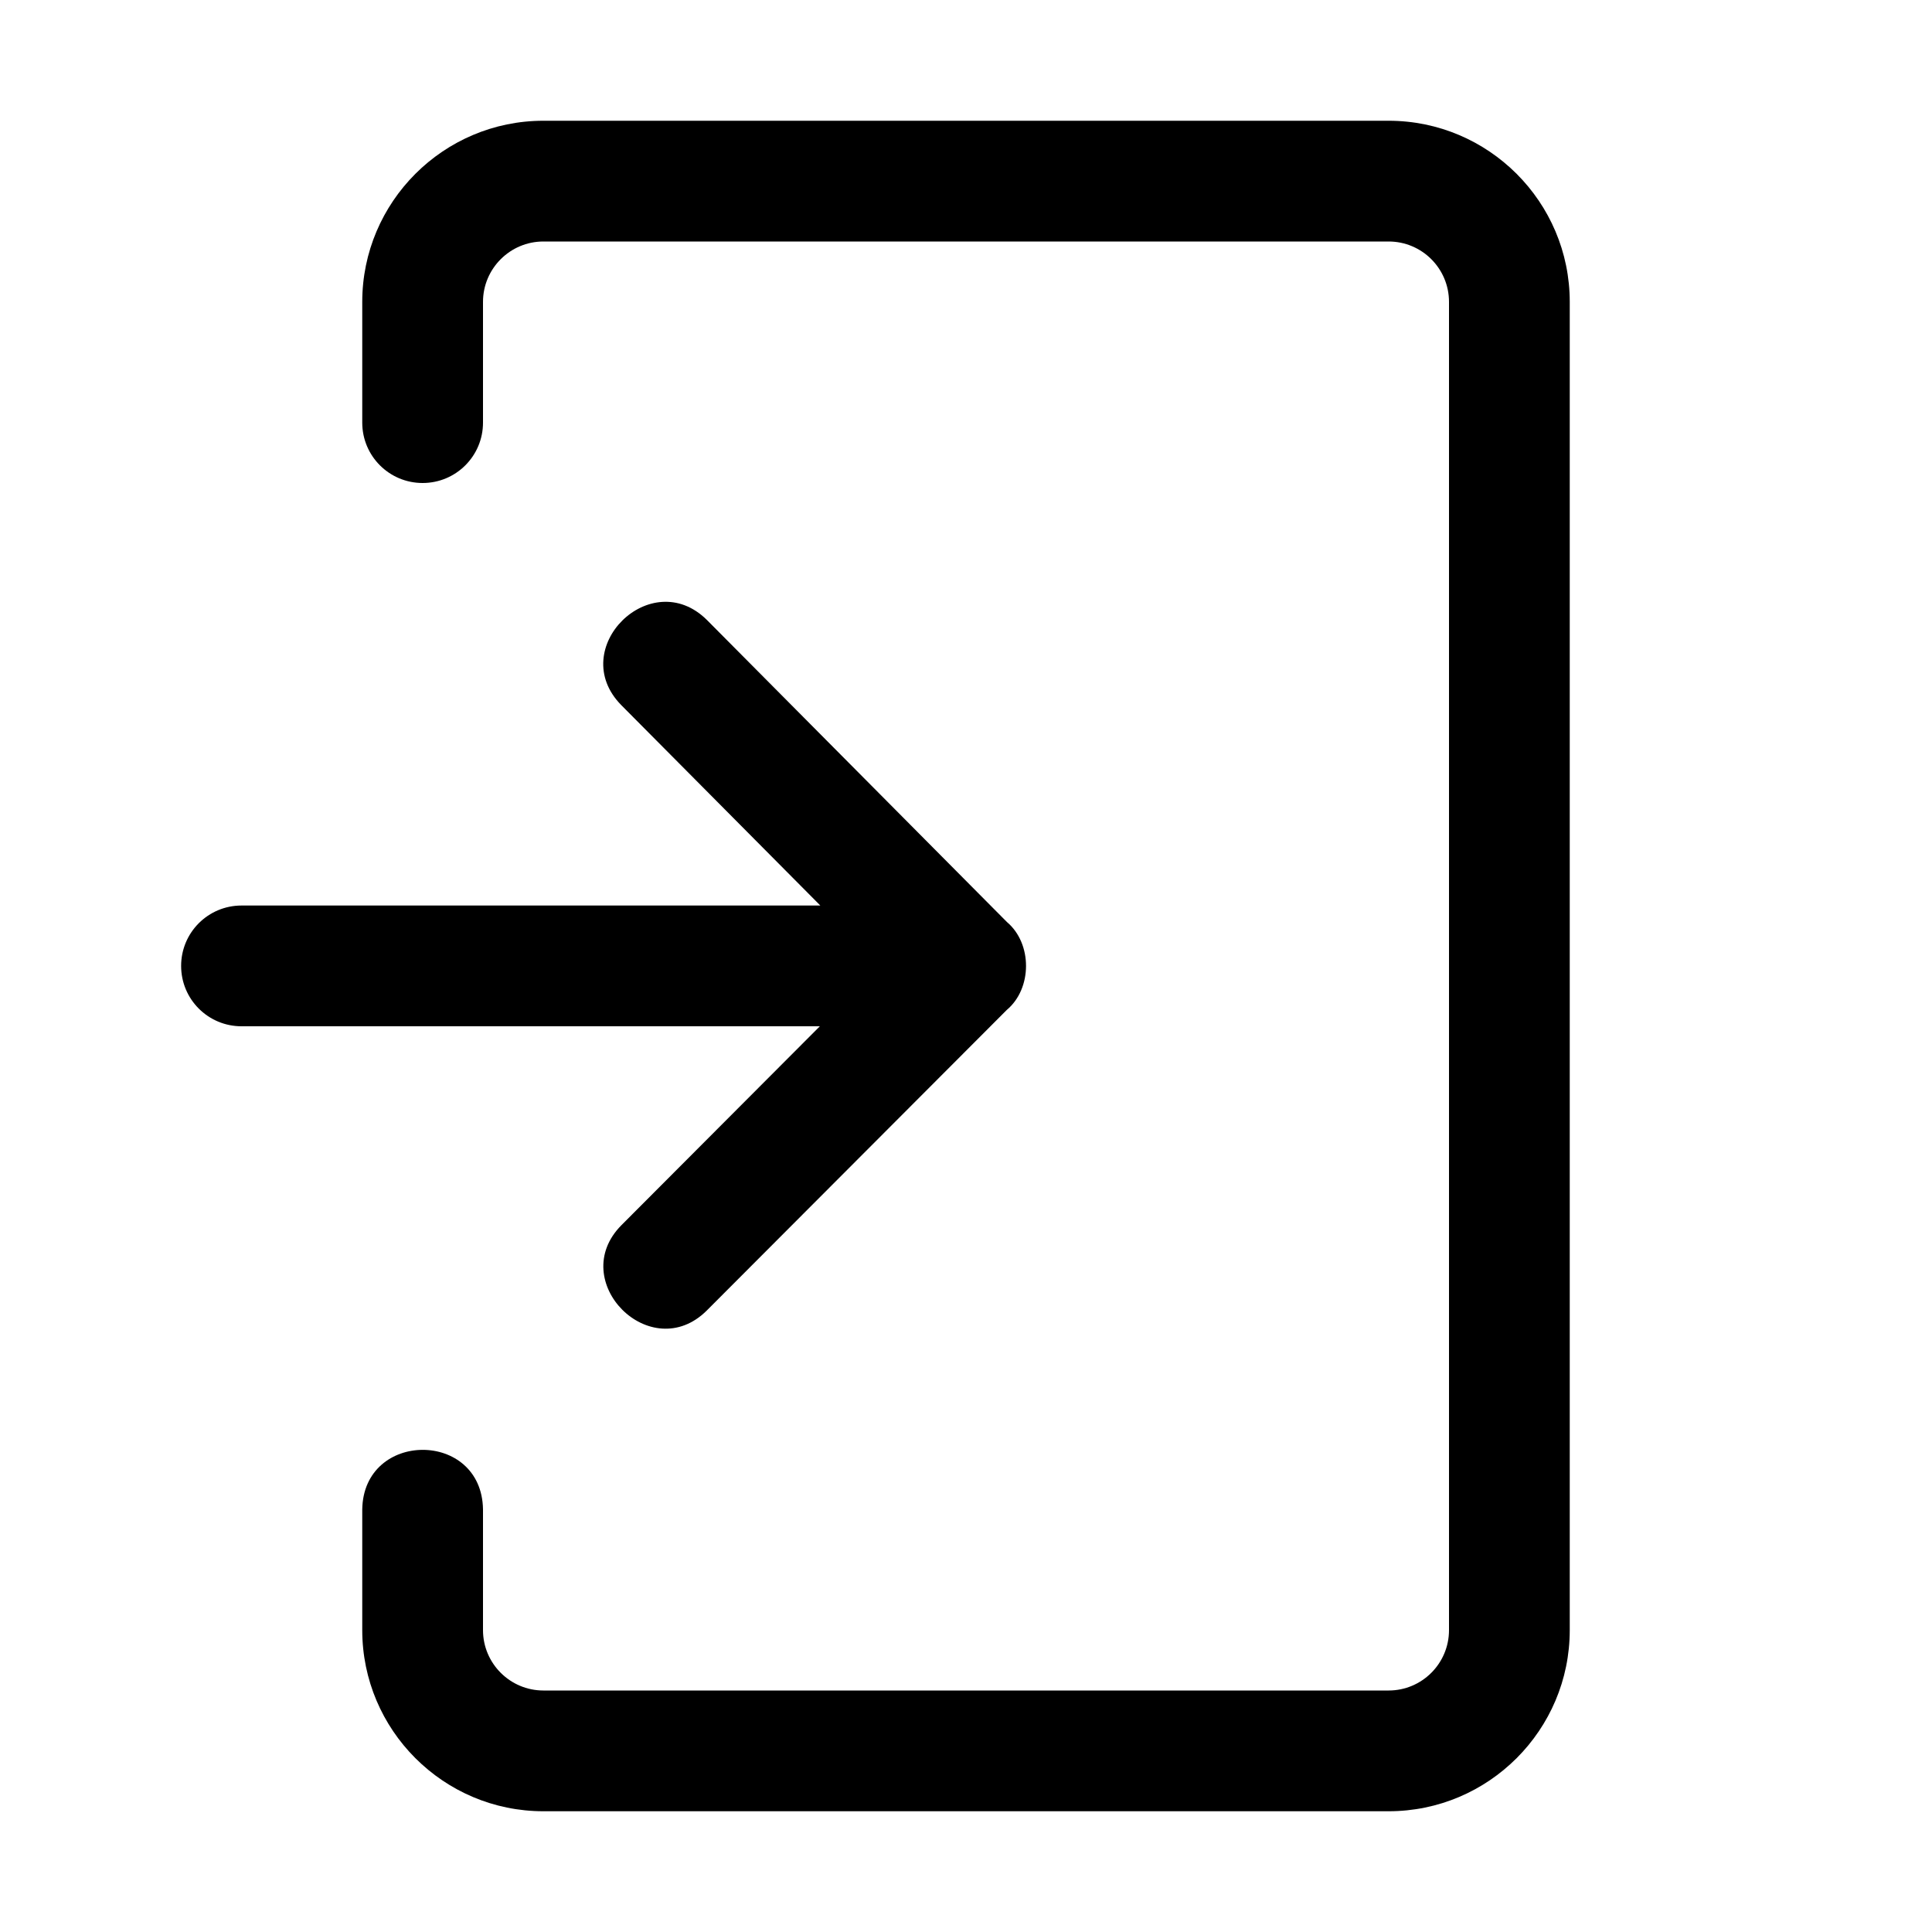
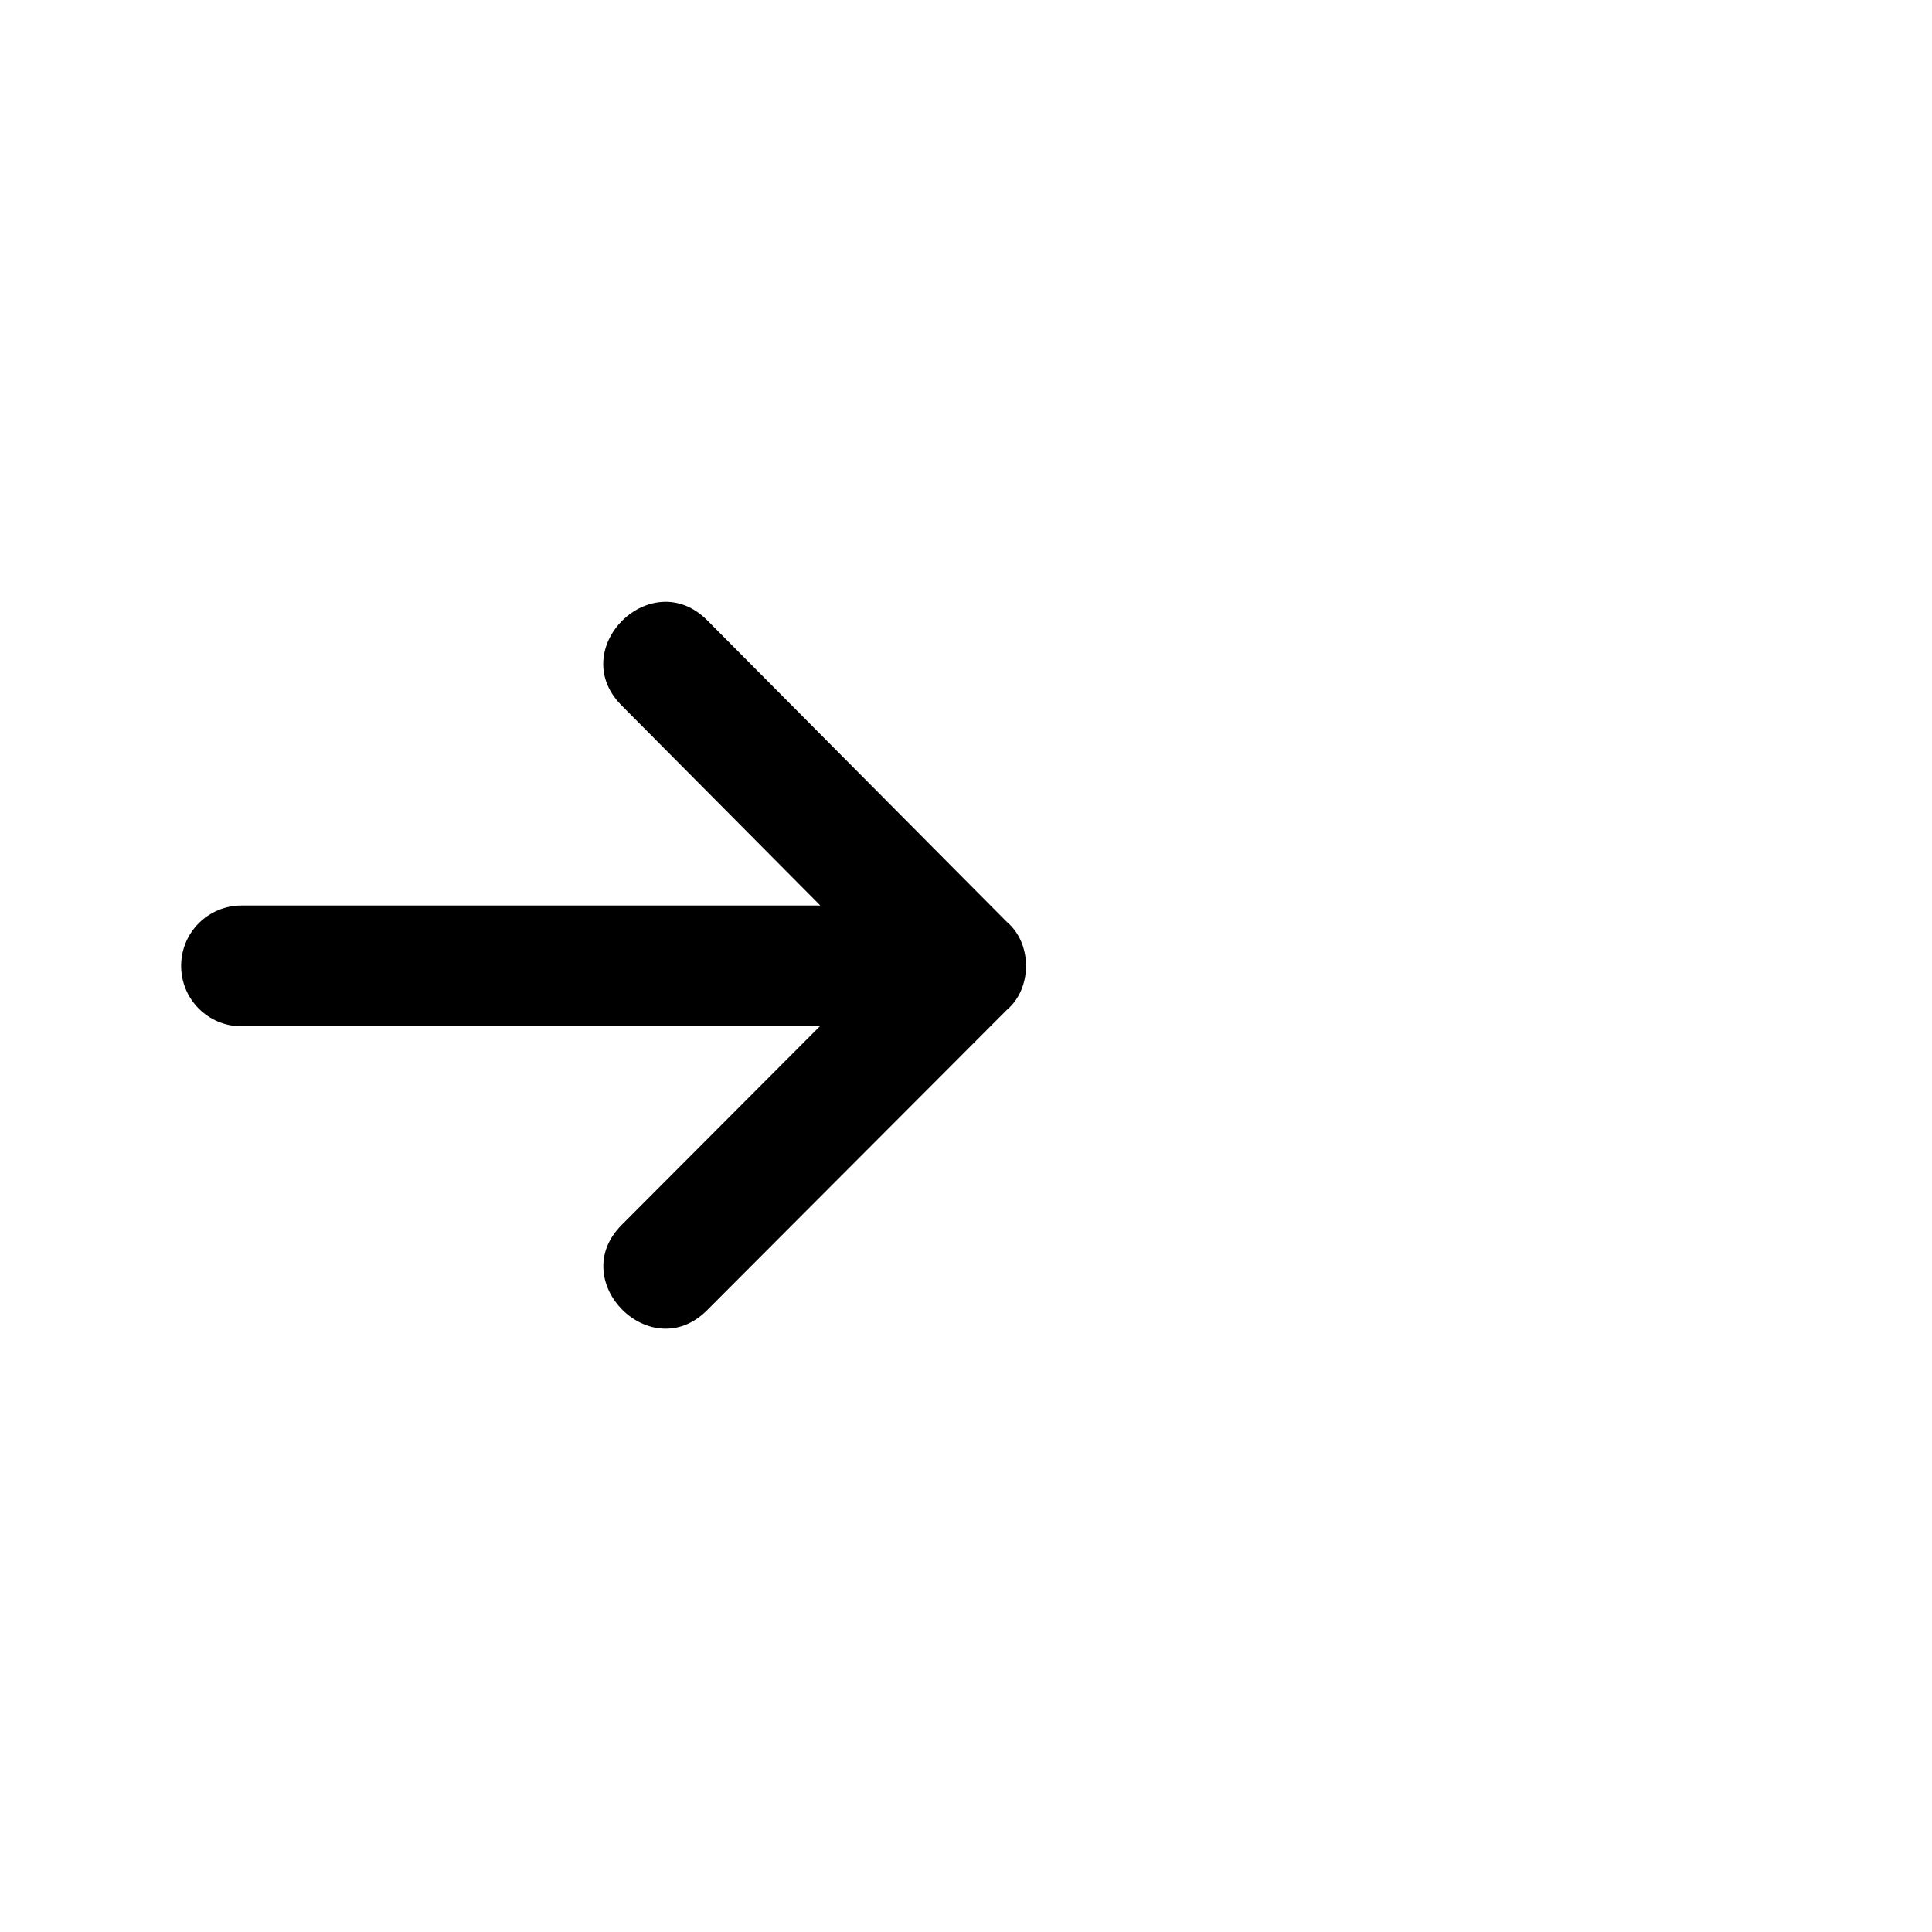
<svg xmlns="http://www.w3.org/2000/svg" width="20" height="20" viewBox="0 0 20 20" fill="none">
  <path d="M6.433 12.683C5.858 13.262 6.737 14.144 7.317 13.566L10.422 10.455C10.687 10.233 10.688 9.768 10.424 9.545L7.318 6.418C6.739 5.843 5.857 6.715 6.431 7.299L8.492 9.374H2.5C2.155 9.374 1.875 9.653 1.875 9.999C1.875 10.345 2.155 10.624 2.5 10.624H8.487L6.433 12.683V12.683Z" fill="black" />
-   <path d="M14.375 1.25H5.625C4.591 1.25 3.75 2.091 3.75 3.125V4.375C3.75 4.721 4.03 5 4.375 5C4.72 5 5 4.721 5 4.375V3.125C5 2.78 5.281 2.5 5.625 2.5H14.375C14.72 2.5 15 2.78 15 3.125V16.875C15 17.22 14.72 17.5 14.375 17.5H5.625C5.281 17.5 5 17.22 5 16.875V15.625C4.987 14.801 3.763 14.806 3.75 15.625V16.875C3.75 17.909 4.591 18.75 5.625 18.75H14.375C15.409 18.75 16.25 17.909 16.25 16.875V3.125C16.25 2.091 15.409 1.25 14.375 1.25Z" fill="black" />
</svg>